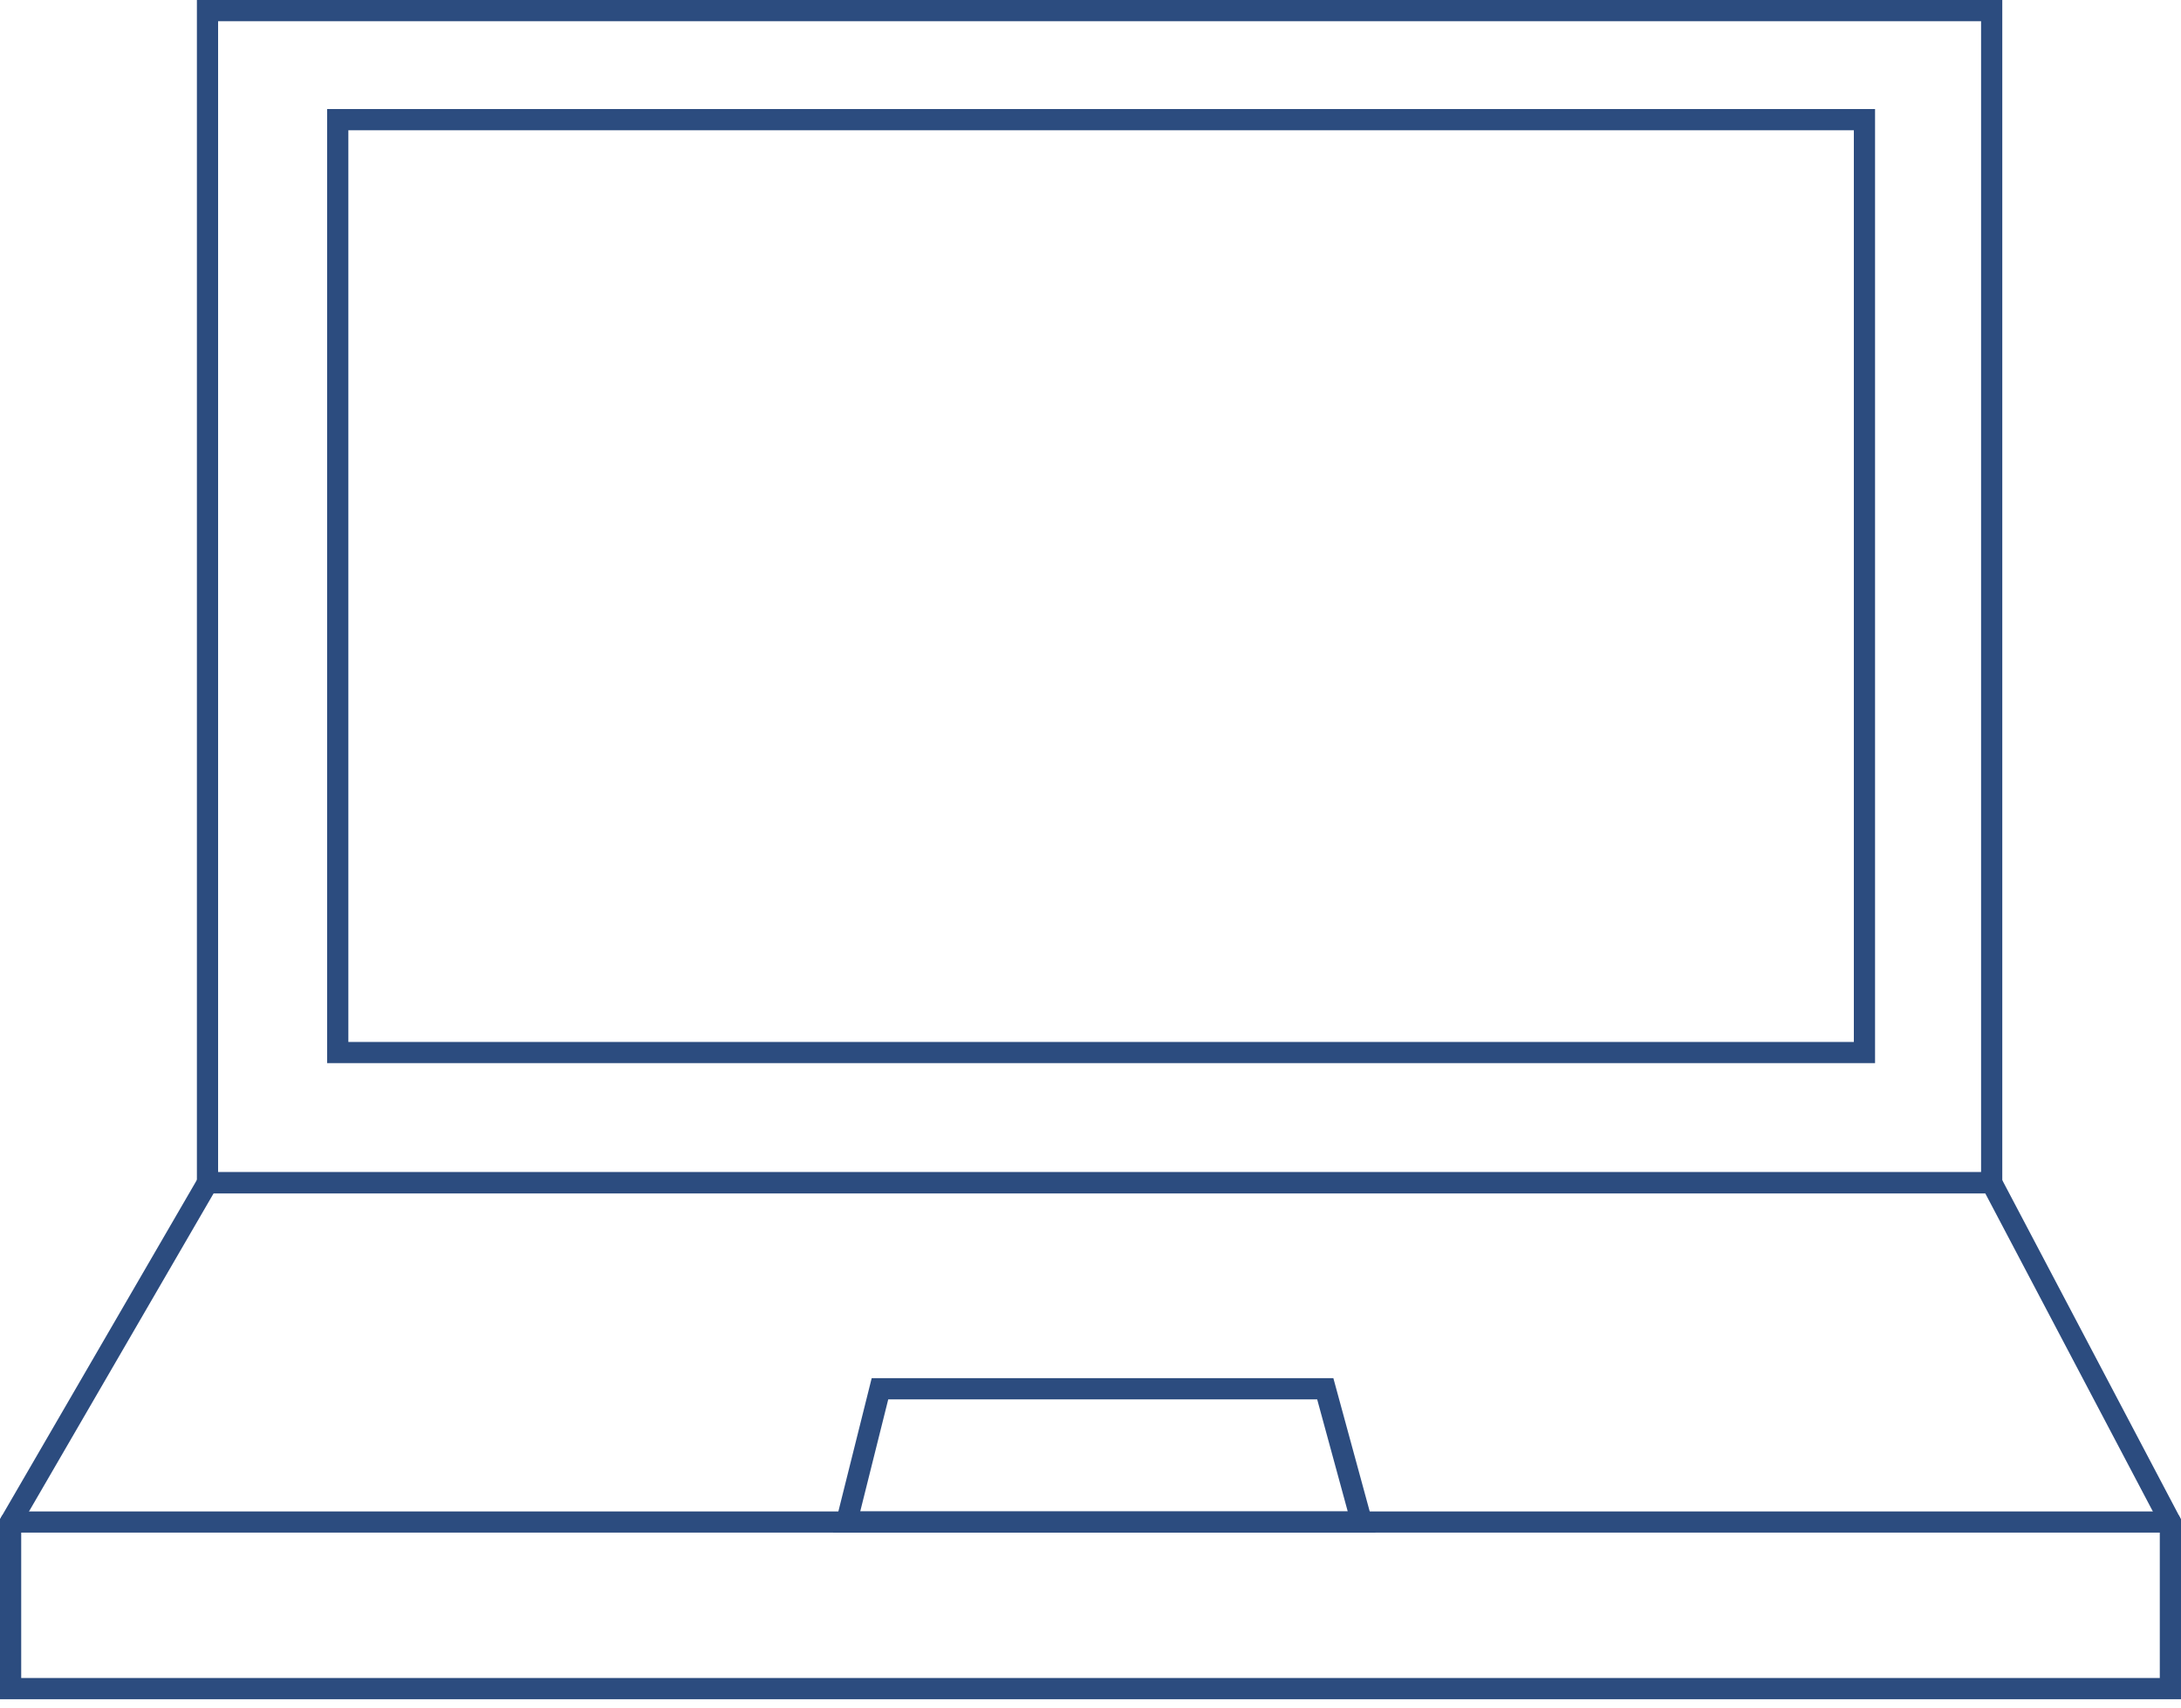
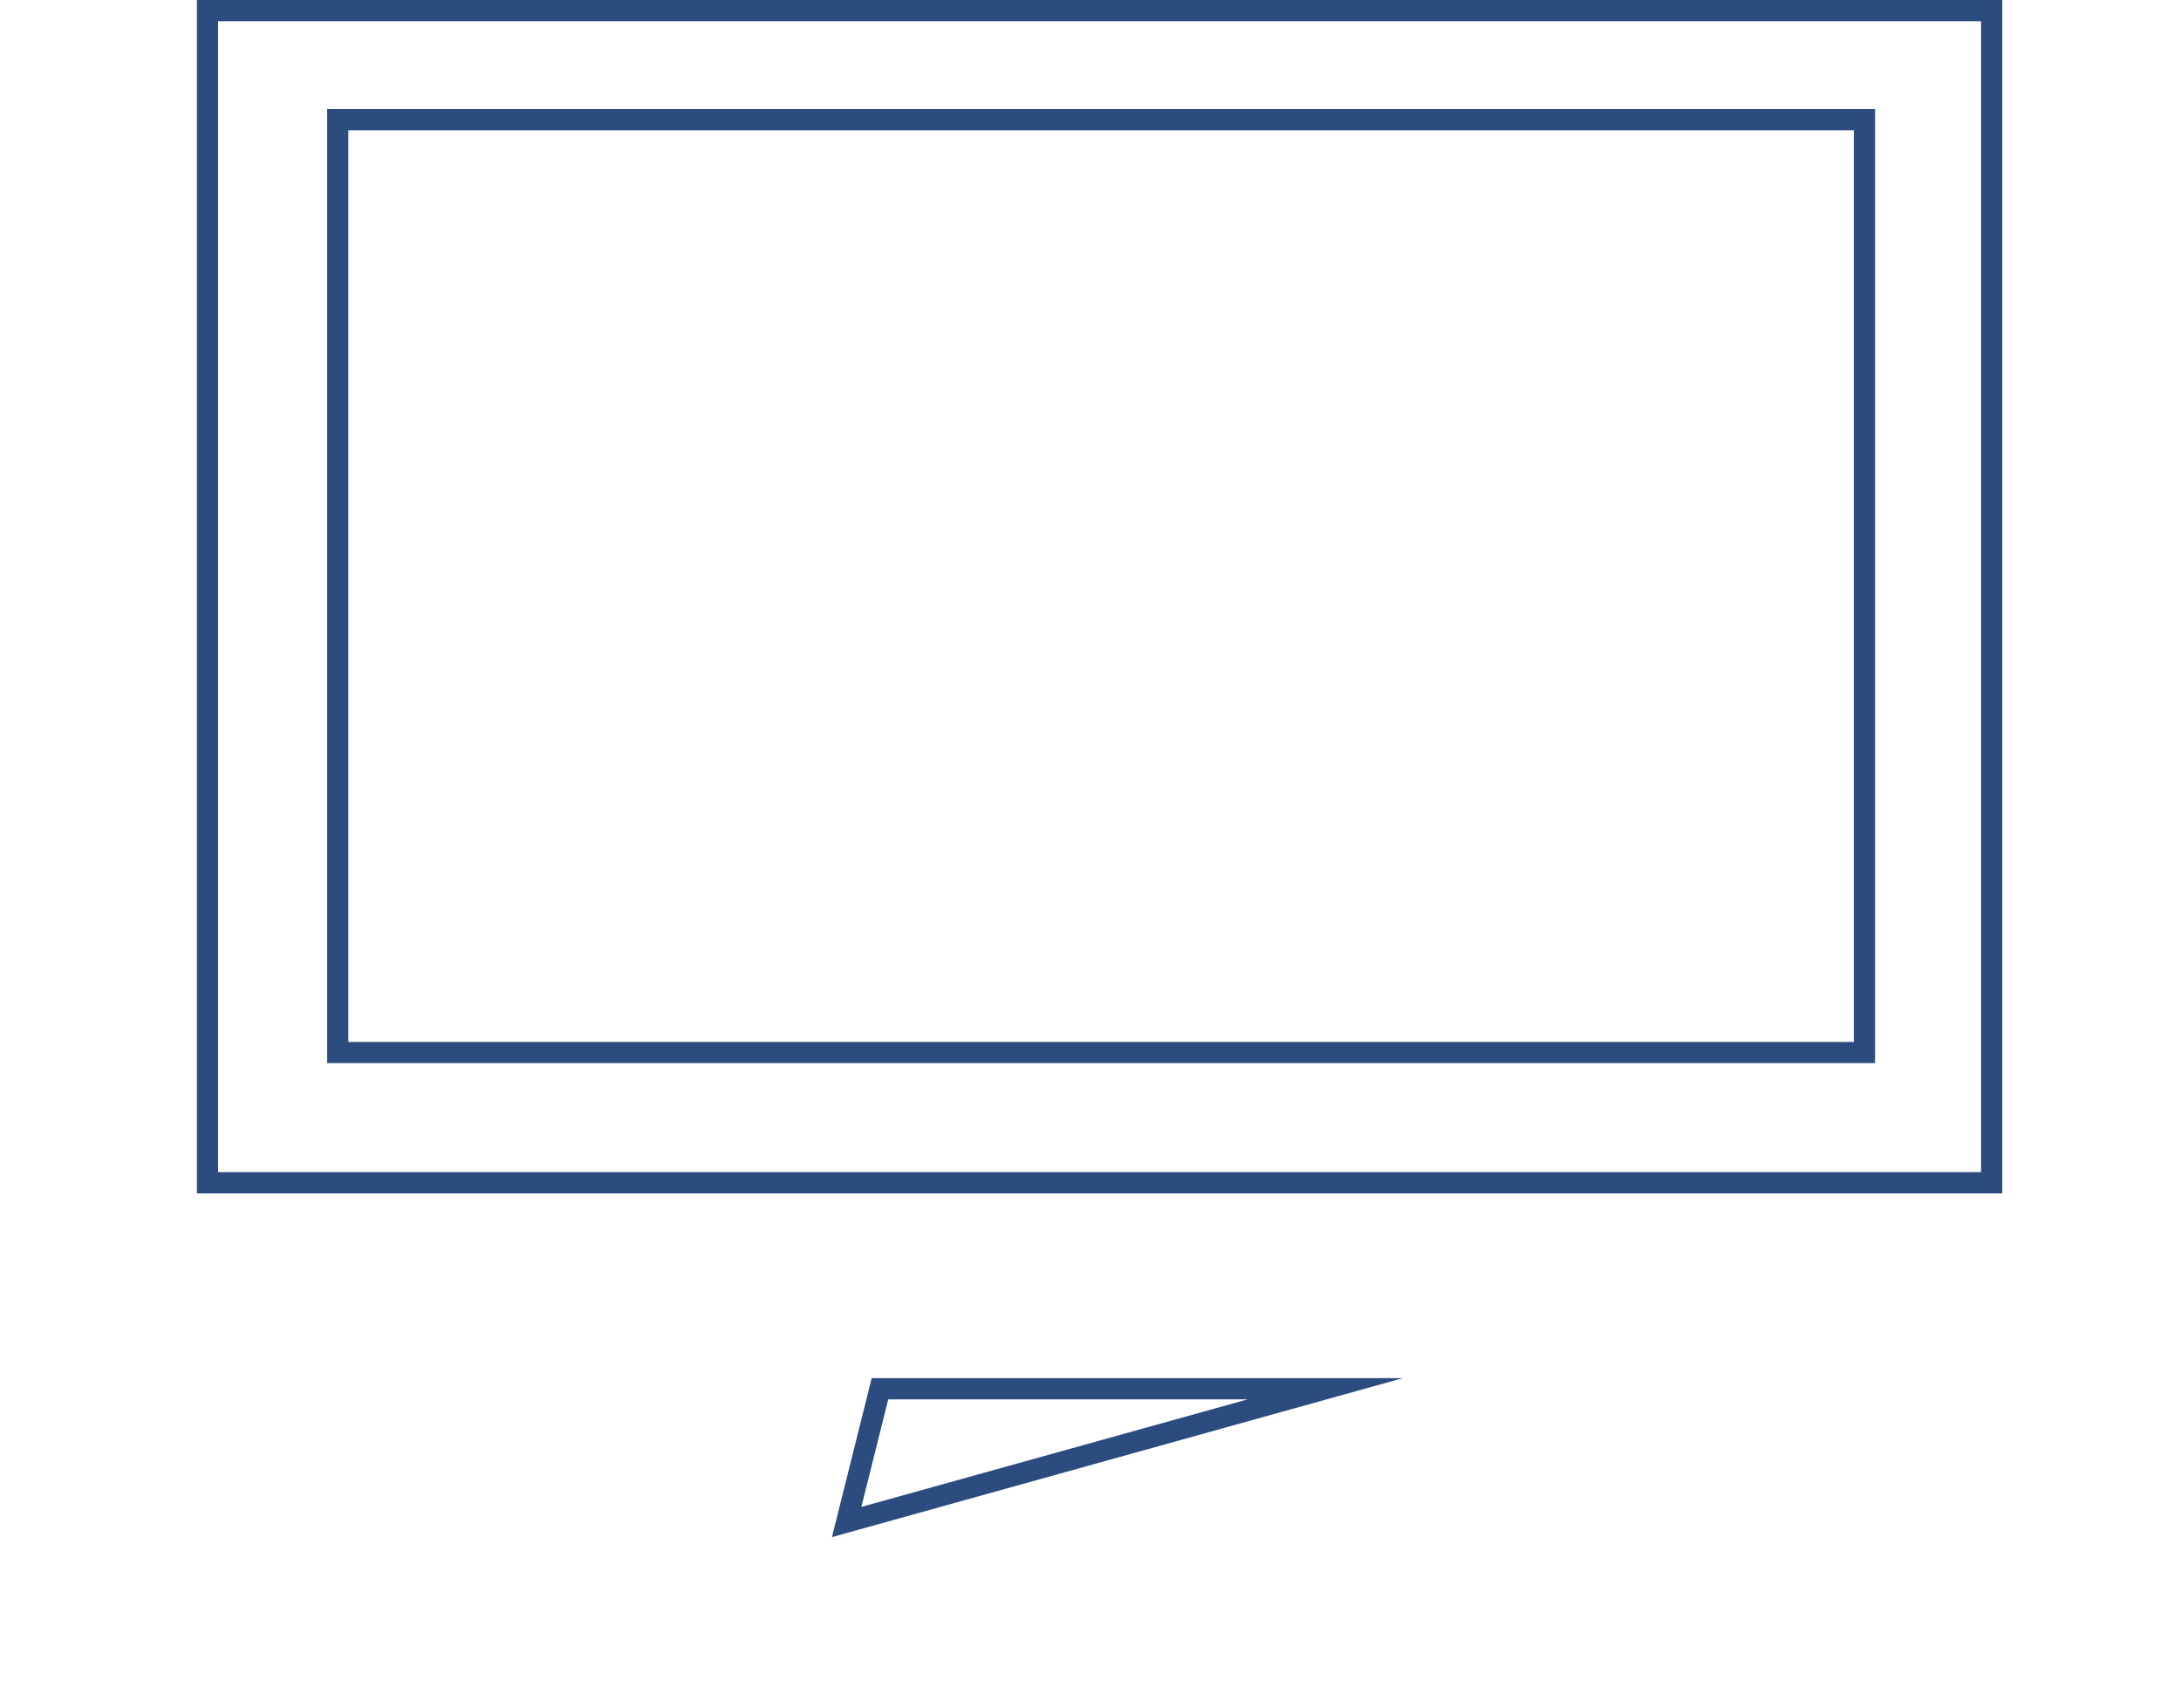
<svg xmlns="http://www.w3.org/2000/svg" xmlns:ns1="http://www.serif.com/" width="100%" height="100%" viewBox="0 0 180 141" version="1.1" xml:space="preserve" style="fill-rule:evenodd;clip-rule:evenodd;stroke-linecap:round;stroke-miterlimit:10;">
  <g transform="matrix(1,0,0,1,-3.874,-8.849)">
    <g id="Capa-1" ns1:id="Capa 1">
      <rect id="path135" x="20.999" y="9.724" width="147.25" height="96.75" style="fill:none;fill-rule:nonzero;stroke:rgb(44,76,127);stroke-width:1.75px;" />
      <rect id="path137" x="31.749" y="18.724" width="126" height="77" style="fill:none;fill-rule:nonzero;stroke:rgb(44,76,127);stroke-width:1.75px;" />
-       <path id="path139" d="M182.999,134.474L168.249,106.474L20.999,106.474L4.749,134.474L4.749,148.224L182.999,148.224L182.999,134.474Z" style="fill:none;fill-rule:nonzero;stroke:rgb(44,76,127);stroke-width:1.75px;" />
-       <path id="path141" d="M113.249,123.474L76.499,123.474L73.749,134.474L116.249,134.474L113.249,123.474Z" style="fill:none;fill-rule:nonzero;stroke:rgb(44,76,127);stroke-width:1.75px;" />
-       <path id="path143" d="M4.749,134.474L182.999,134.474" style="fill:none;fill-rule:nonzero;stroke:rgb(44,76,127);stroke-width:1.75px;" />
+       <path id="path141" d="M113.249,123.474L76.499,123.474L73.749,134.474L113.249,123.474Z" style="fill:none;fill-rule:nonzero;stroke:rgb(44,76,127);stroke-width:1.75px;" />
    </g>
  </g>
</svg>